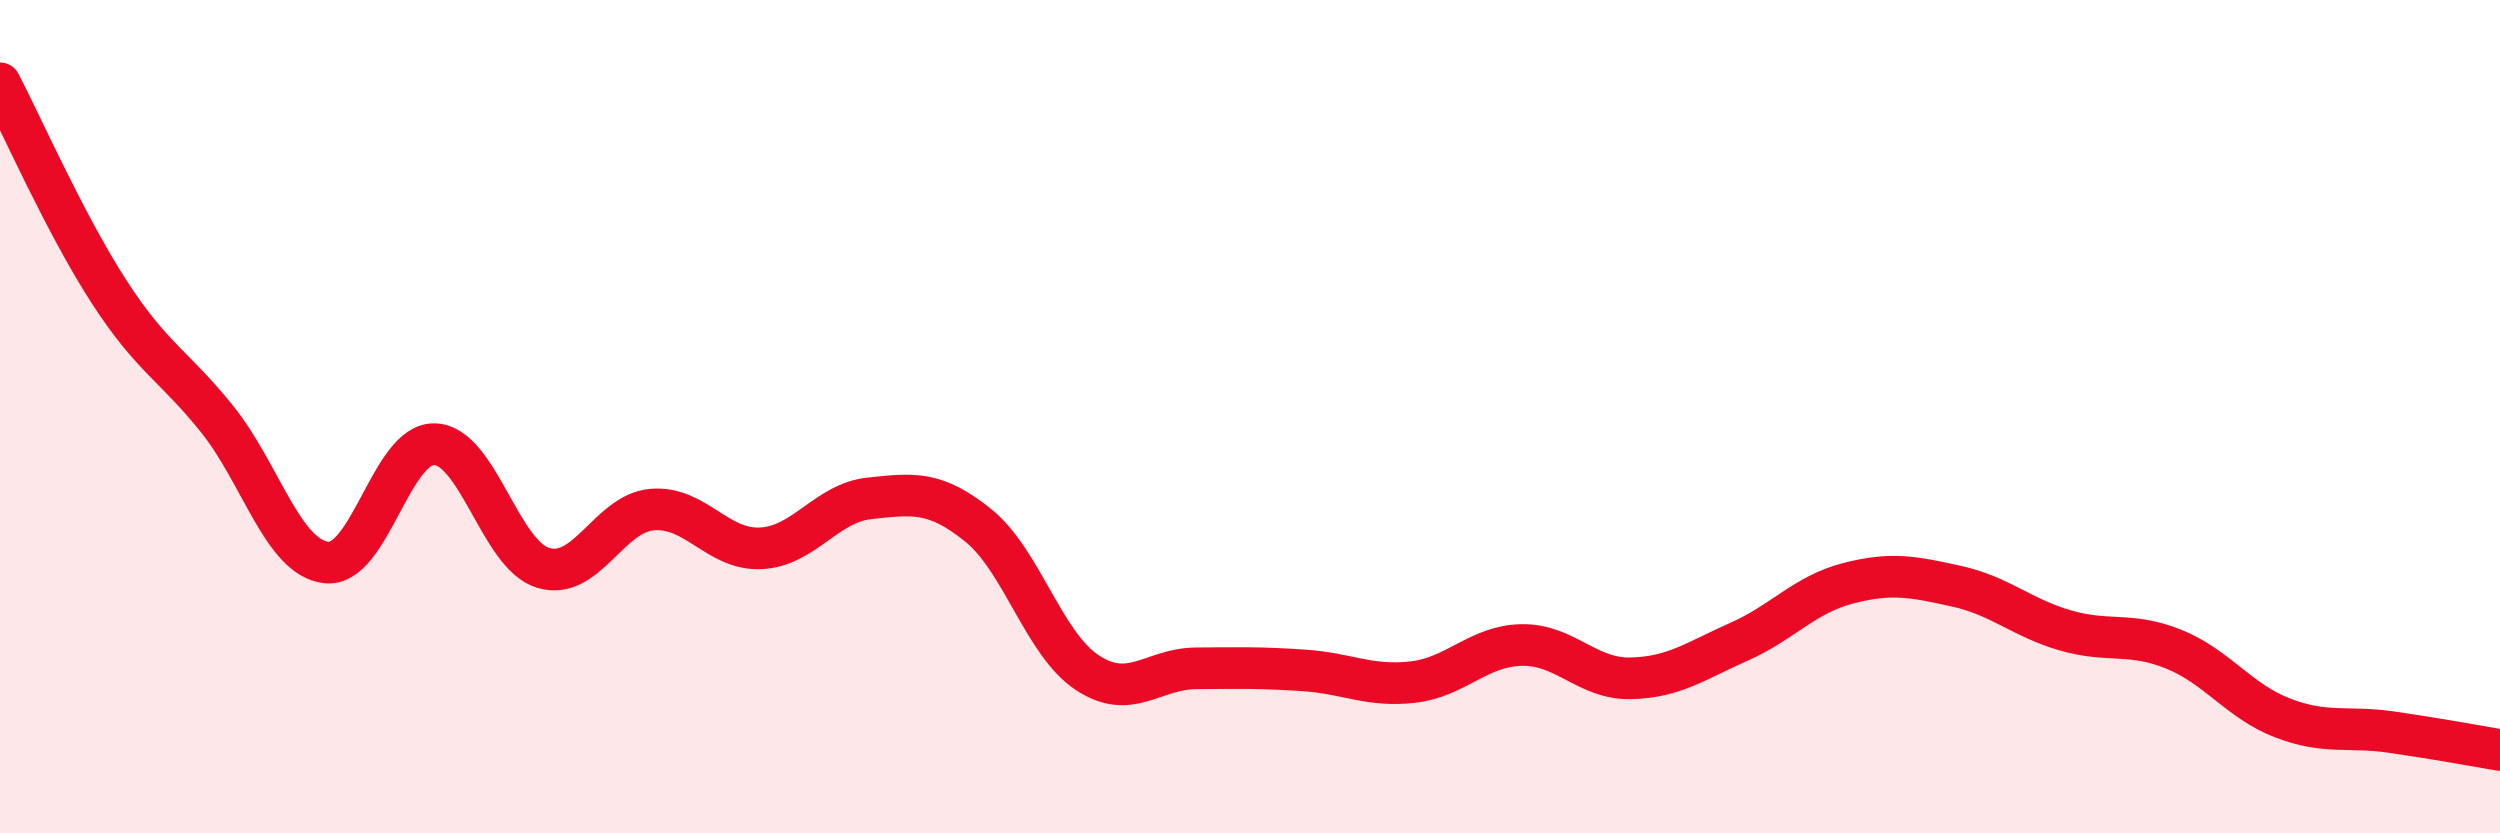
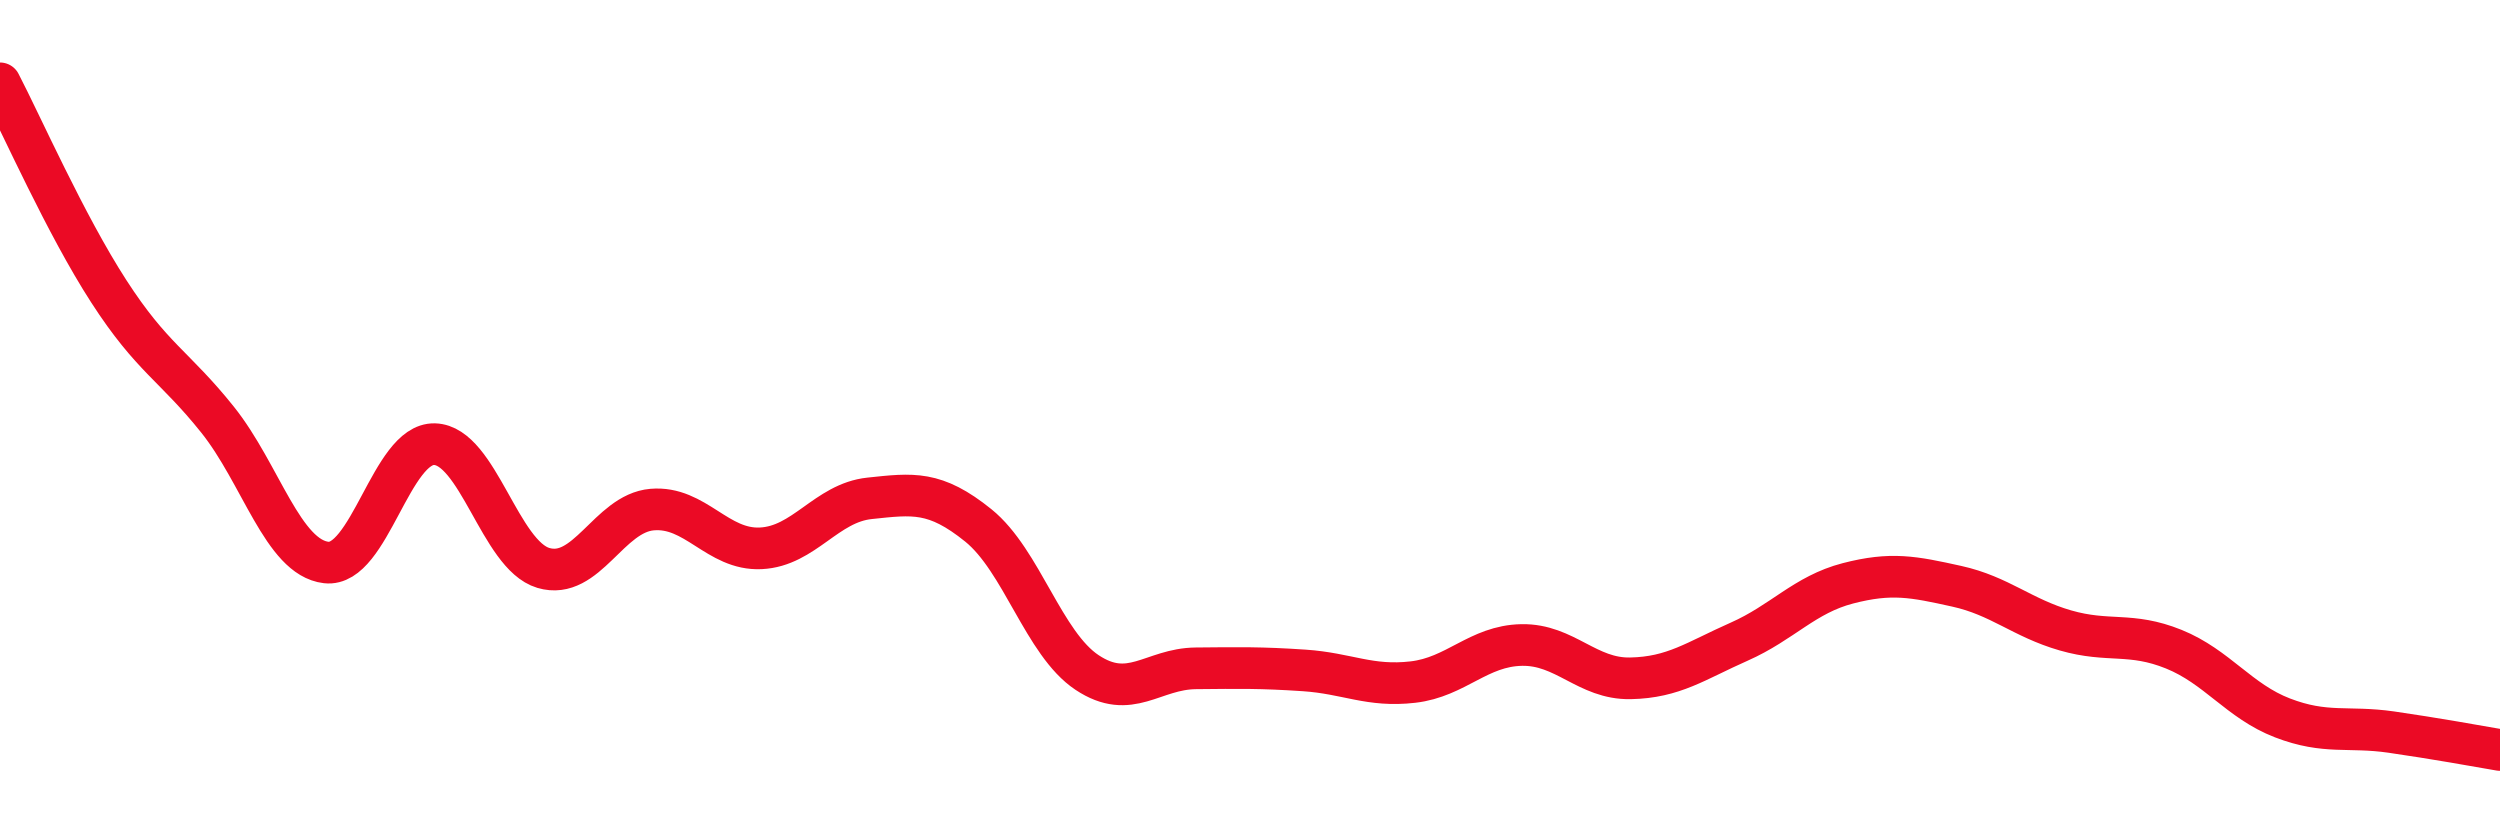
<svg xmlns="http://www.w3.org/2000/svg" width="60" height="20" viewBox="0 0 60 20">
-   <path d="M 0,2 C 0.52,3 1.57,5.38 2.61,6.99 C 3.65,8.6 4.18,8.77 5.22,10.07 C 6.26,11.37 6.79,13.38 7.83,13.5 C 8.87,13.62 9.39,10.63 10.43,10.66 C 11.47,10.69 12,13.32 13.04,13.63 C 14.08,13.94 14.61,12.32 15.65,12.23 C 16.69,12.14 17.22,13.21 18.26,13.16 C 19.3,13.11 19.83,12.07 20.87,11.96 C 21.91,11.85 22.44,11.77 23.48,12.61 C 24.52,13.45 25.05,15.45 26.09,16.14 C 27.13,16.83 27.66,16.05 28.7,16.04 C 29.74,16.03 30.26,16.02 31.3,16.09 C 32.34,16.16 32.87,16.49 33.91,16.37 C 34.95,16.25 35.48,15.5 36.52,15.48 C 37.56,15.46 38.09,16.3 39.13,16.28 C 40.17,16.26 40.7,15.86 41.74,15.4 C 42.78,14.94 43.31,14.27 44.35,14 C 45.39,13.73 45.92,13.84 46.96,14.07 C 48,14.3 48.53,14.83 49.57,15.13 C 50.61,15.43 51.13,15.16 52.17,15.58 C 53.21,16 53.74,16.83 54.78,17.23 C 55.82,17.63 56.35,17.42 57.39,17.57 C 58.43,17.72 59.48,17.91 60,18L60 20L0 20Z" fill="#EB0A25" opacity="0.1" stroke-linecap="round" stroke-linejoin="round" />
  <path d="M 0,2 C 0.52,3 1.57,5.38 2.61,6.99 C 3.65,8.6 4.18,8.77 5.22,10.07 C 6.26,11.37 6.79,13.38 7.83,13.5 C 8.87,13.62 9.39,10.63 10.43,10.66 C 11.47,10.69 12,13.32 13.04,13.63 C 14.08,13.94 14.61,12.32 15.65,12.23 C 16.69,12.14 17.22,13.21 18.26,13.16 C 19.3,13.11 19.83,12.07 20.87,11.96 C 21.91,11.85 22.44,11.77 23.48,12.61 C 24.52,13.45 25.05,15.45 26.09,16.14 C 27.13,16.83 27.66,16.05 28.7,16.04 C 29.74,16.03 30.26,16.02 31.3,16.09 C 32.34,16.16 32.87,16.49 33.91,16.37 C 34.95,16.25 35.48,15.5 36.52,15.48 C 37.56,15.46 38.09,16.3 39.13,16.28 C 40.17,16.26 40.7,15.86 41.74,15.4 C 42.78,14.94 43.31,14.27 44.35,14 C 45.39,13.73 45.92,13.84 46.96,14.07 C 48,14.3 48.53,14.83 49.57,15.13 C 50.61,15.43 51.13,15.16 52.17,15.58 C 53.21,16 53.74,16.83 54.78,17.23 C 55.82,17.63 56.35,17.42 57.39,17.57 C 58.43,17.72 59.48,17.91 60,18" stroke="#EB0A25" stroke-width="1" fill="none" stroke-linecap="round" stroke-linejoin="round" />
</svg>